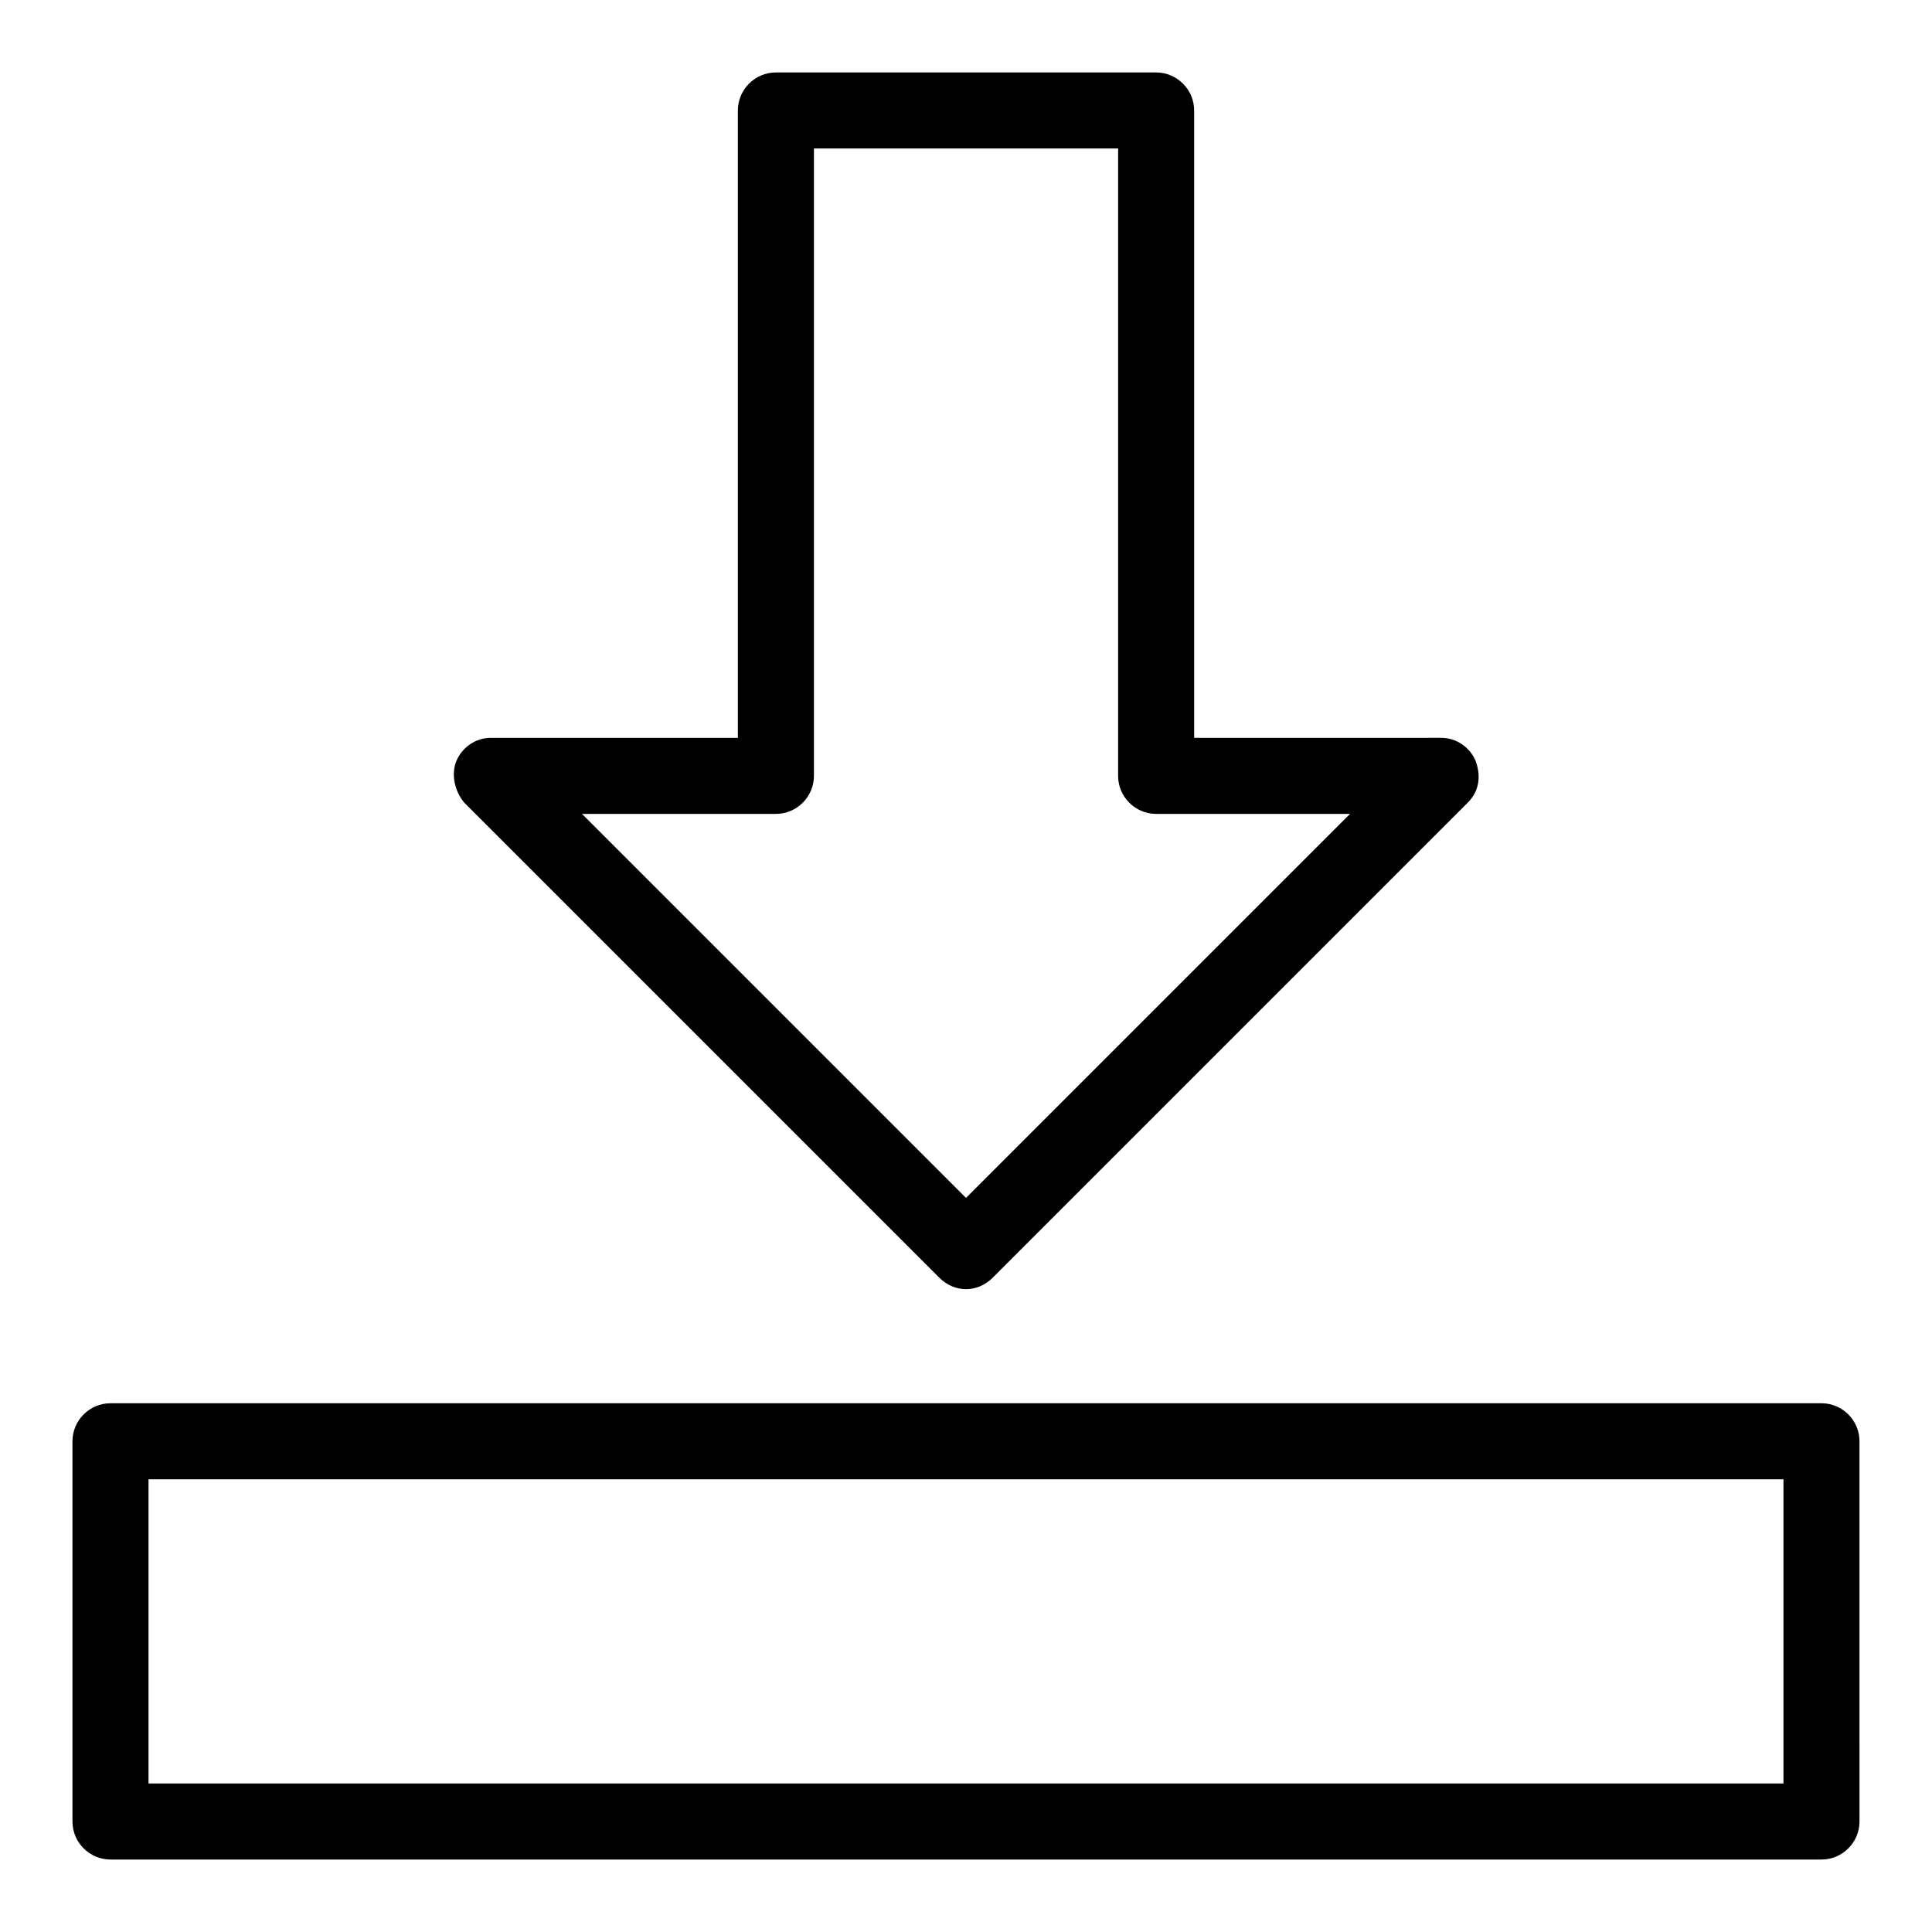
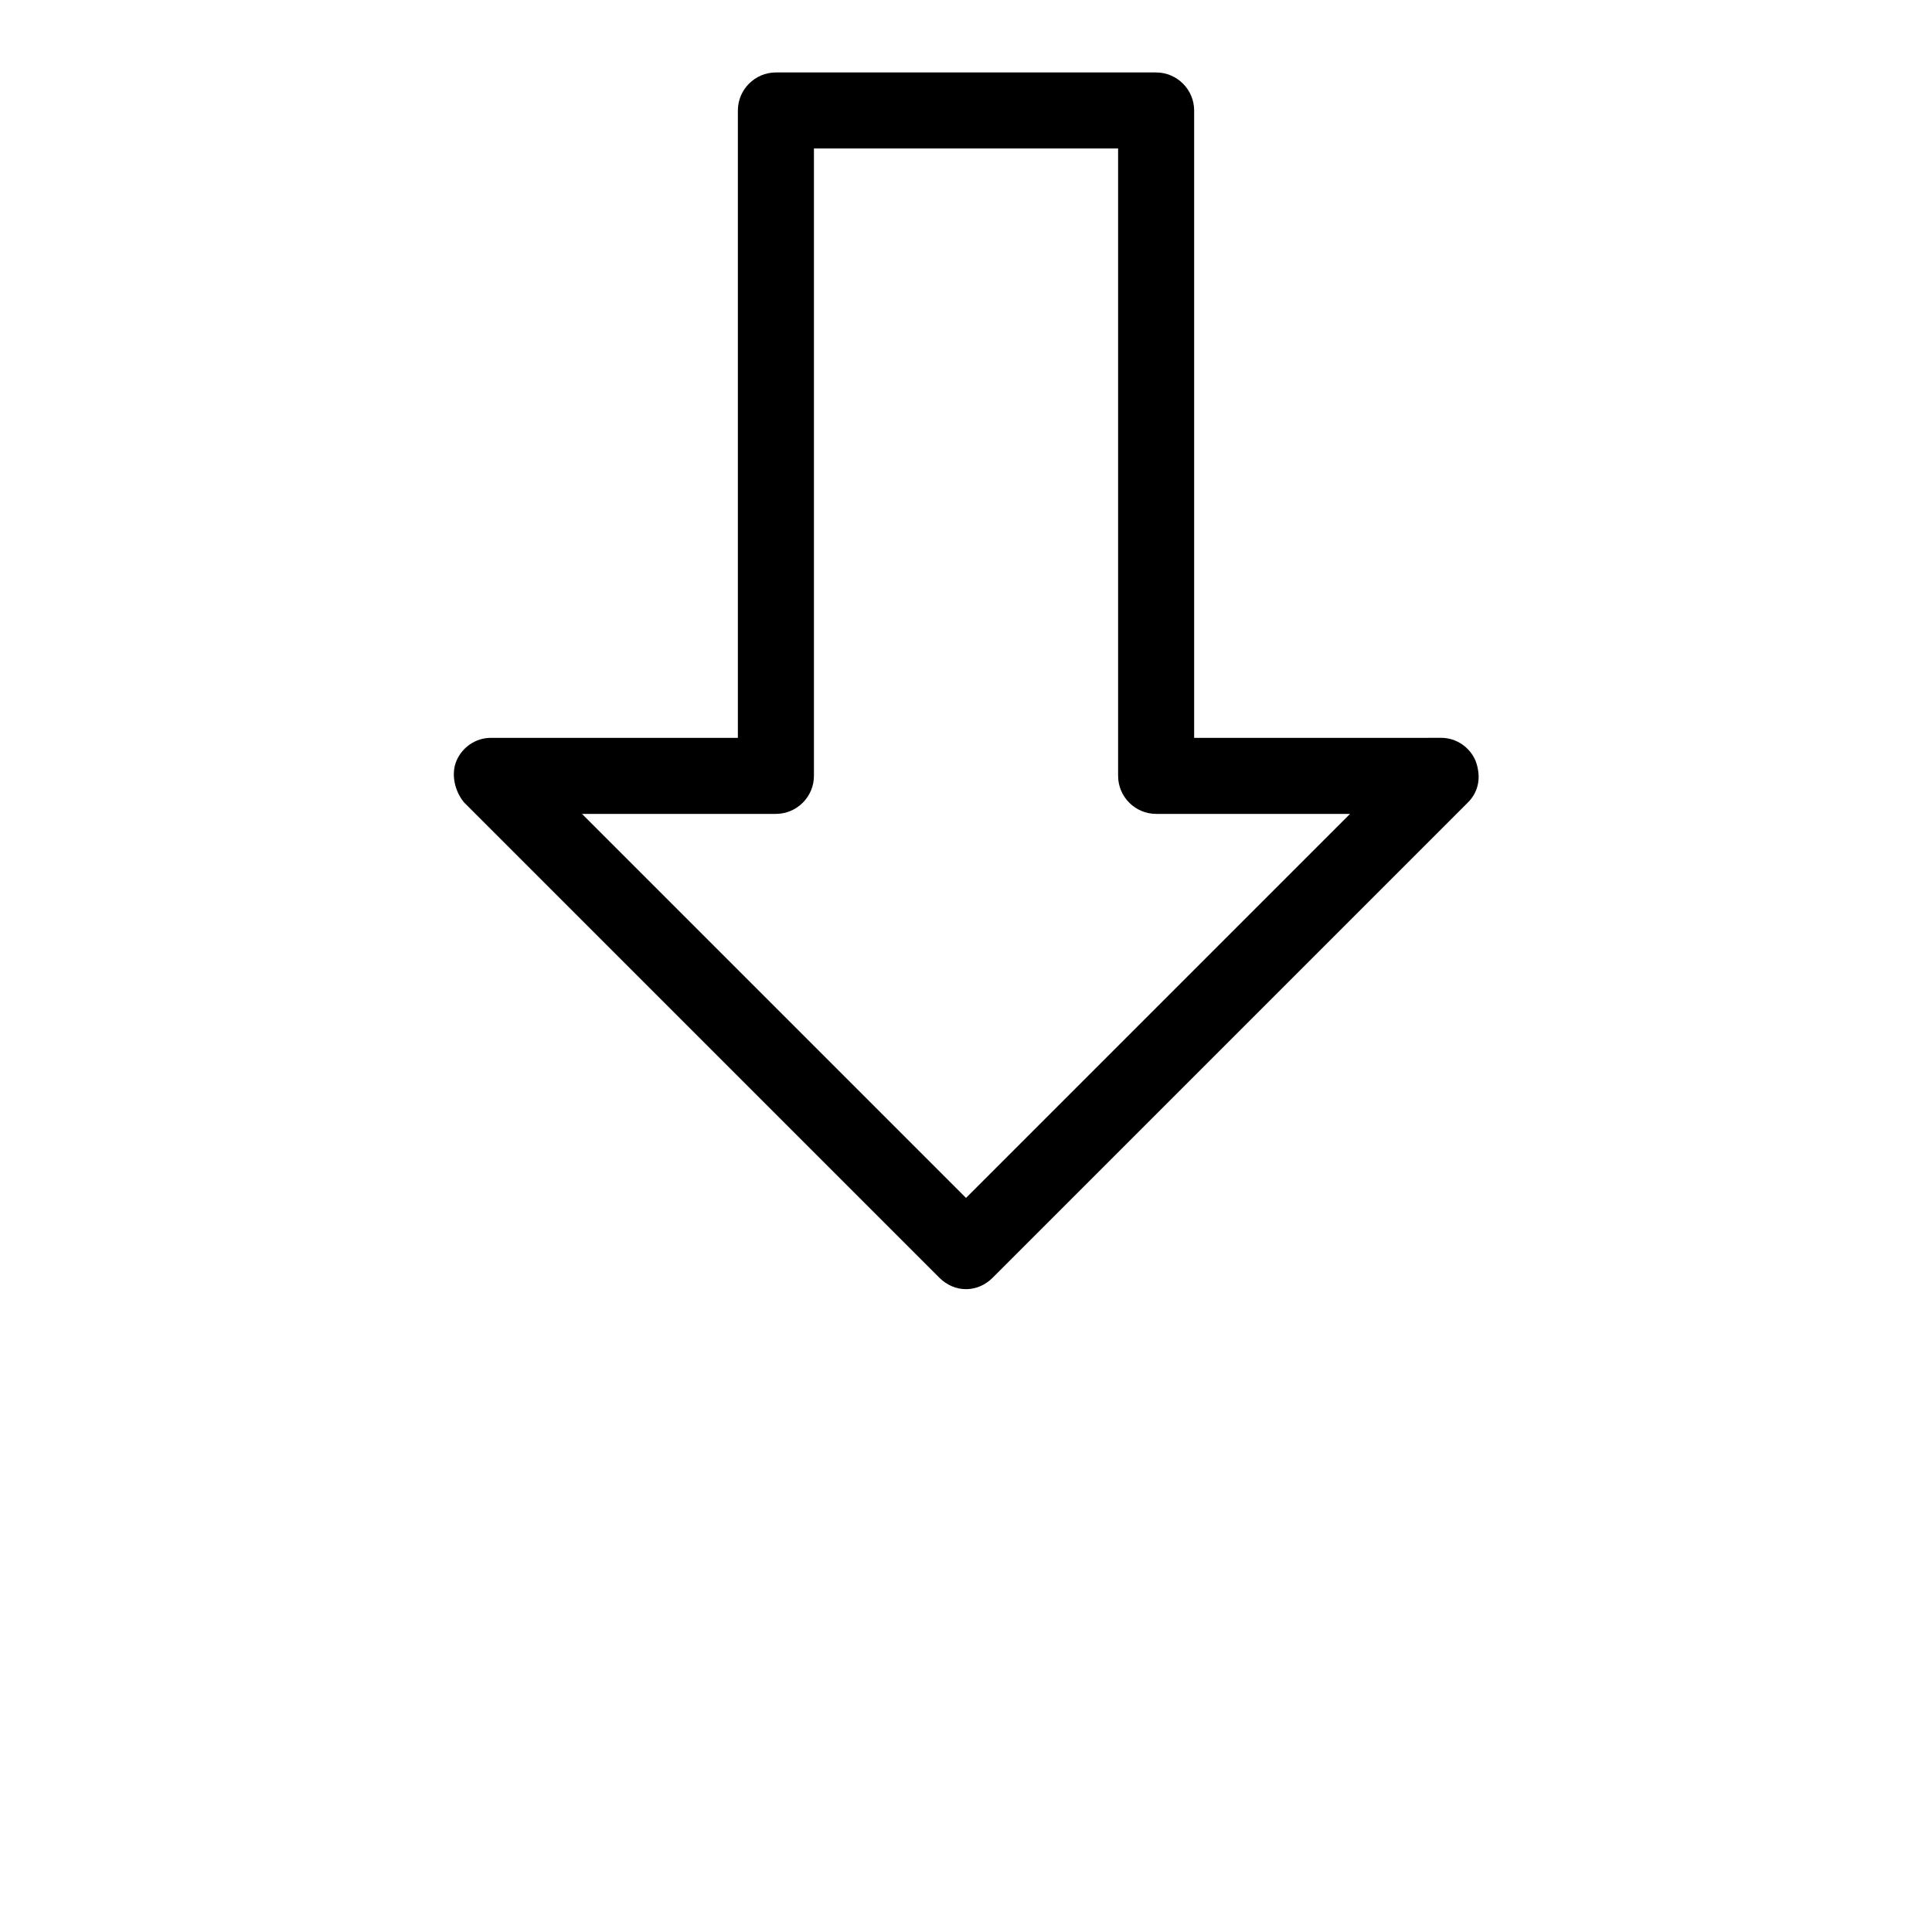
<svg xmlns="http://www.w3.org/2000/svg" fill="#000000" width="800px" height="800px" version="1.1" viewBox="144 144 512 512">
  <g>
-     <path d="m626.71 515.88h-453.43c-5.543 0-10.078 4.535-10.078 10.078v100.76c0 5.543 4.535 10.078 10.078 10.078h453.43c5.543 0 10.078-4.535 10.078-10.078l-0.004-100.77c0-5.539-4.535-10.074-10.078-10.074zm-10.074 100.76h-433.28v-80.609h433.28z" />
    <path d="m392.95 482.62c2.016 2.012 4.535 3.019 7.055 3.019s5.039-1.008 7.055-3.023l125.95-125.95c3.023-3.023 3.527-7.055 2.016-11.082-1.512-3.527-5.039-6.047-9.07-6.047l-65.496 0.004v-166.26c0-5.543-4.535-10.078-10.078-10.078h-100.76c-5.543 0-10.078 4.535-10.078 10.078v166.26h-65.492c-4.031 0-7.559 2.519-9.07 6.047-1.512 3.527-0.504 8.062 2.016 11.082zm-43.328-122.93c5.543 0 10.078-4.535 10.078-10.078v-166.26h80.609v166.26c0 5.543 4.535 10.078 10.078 10.078h51.387l-101.77 101.77-101.77-101.77z" />
  </g>
</svg>